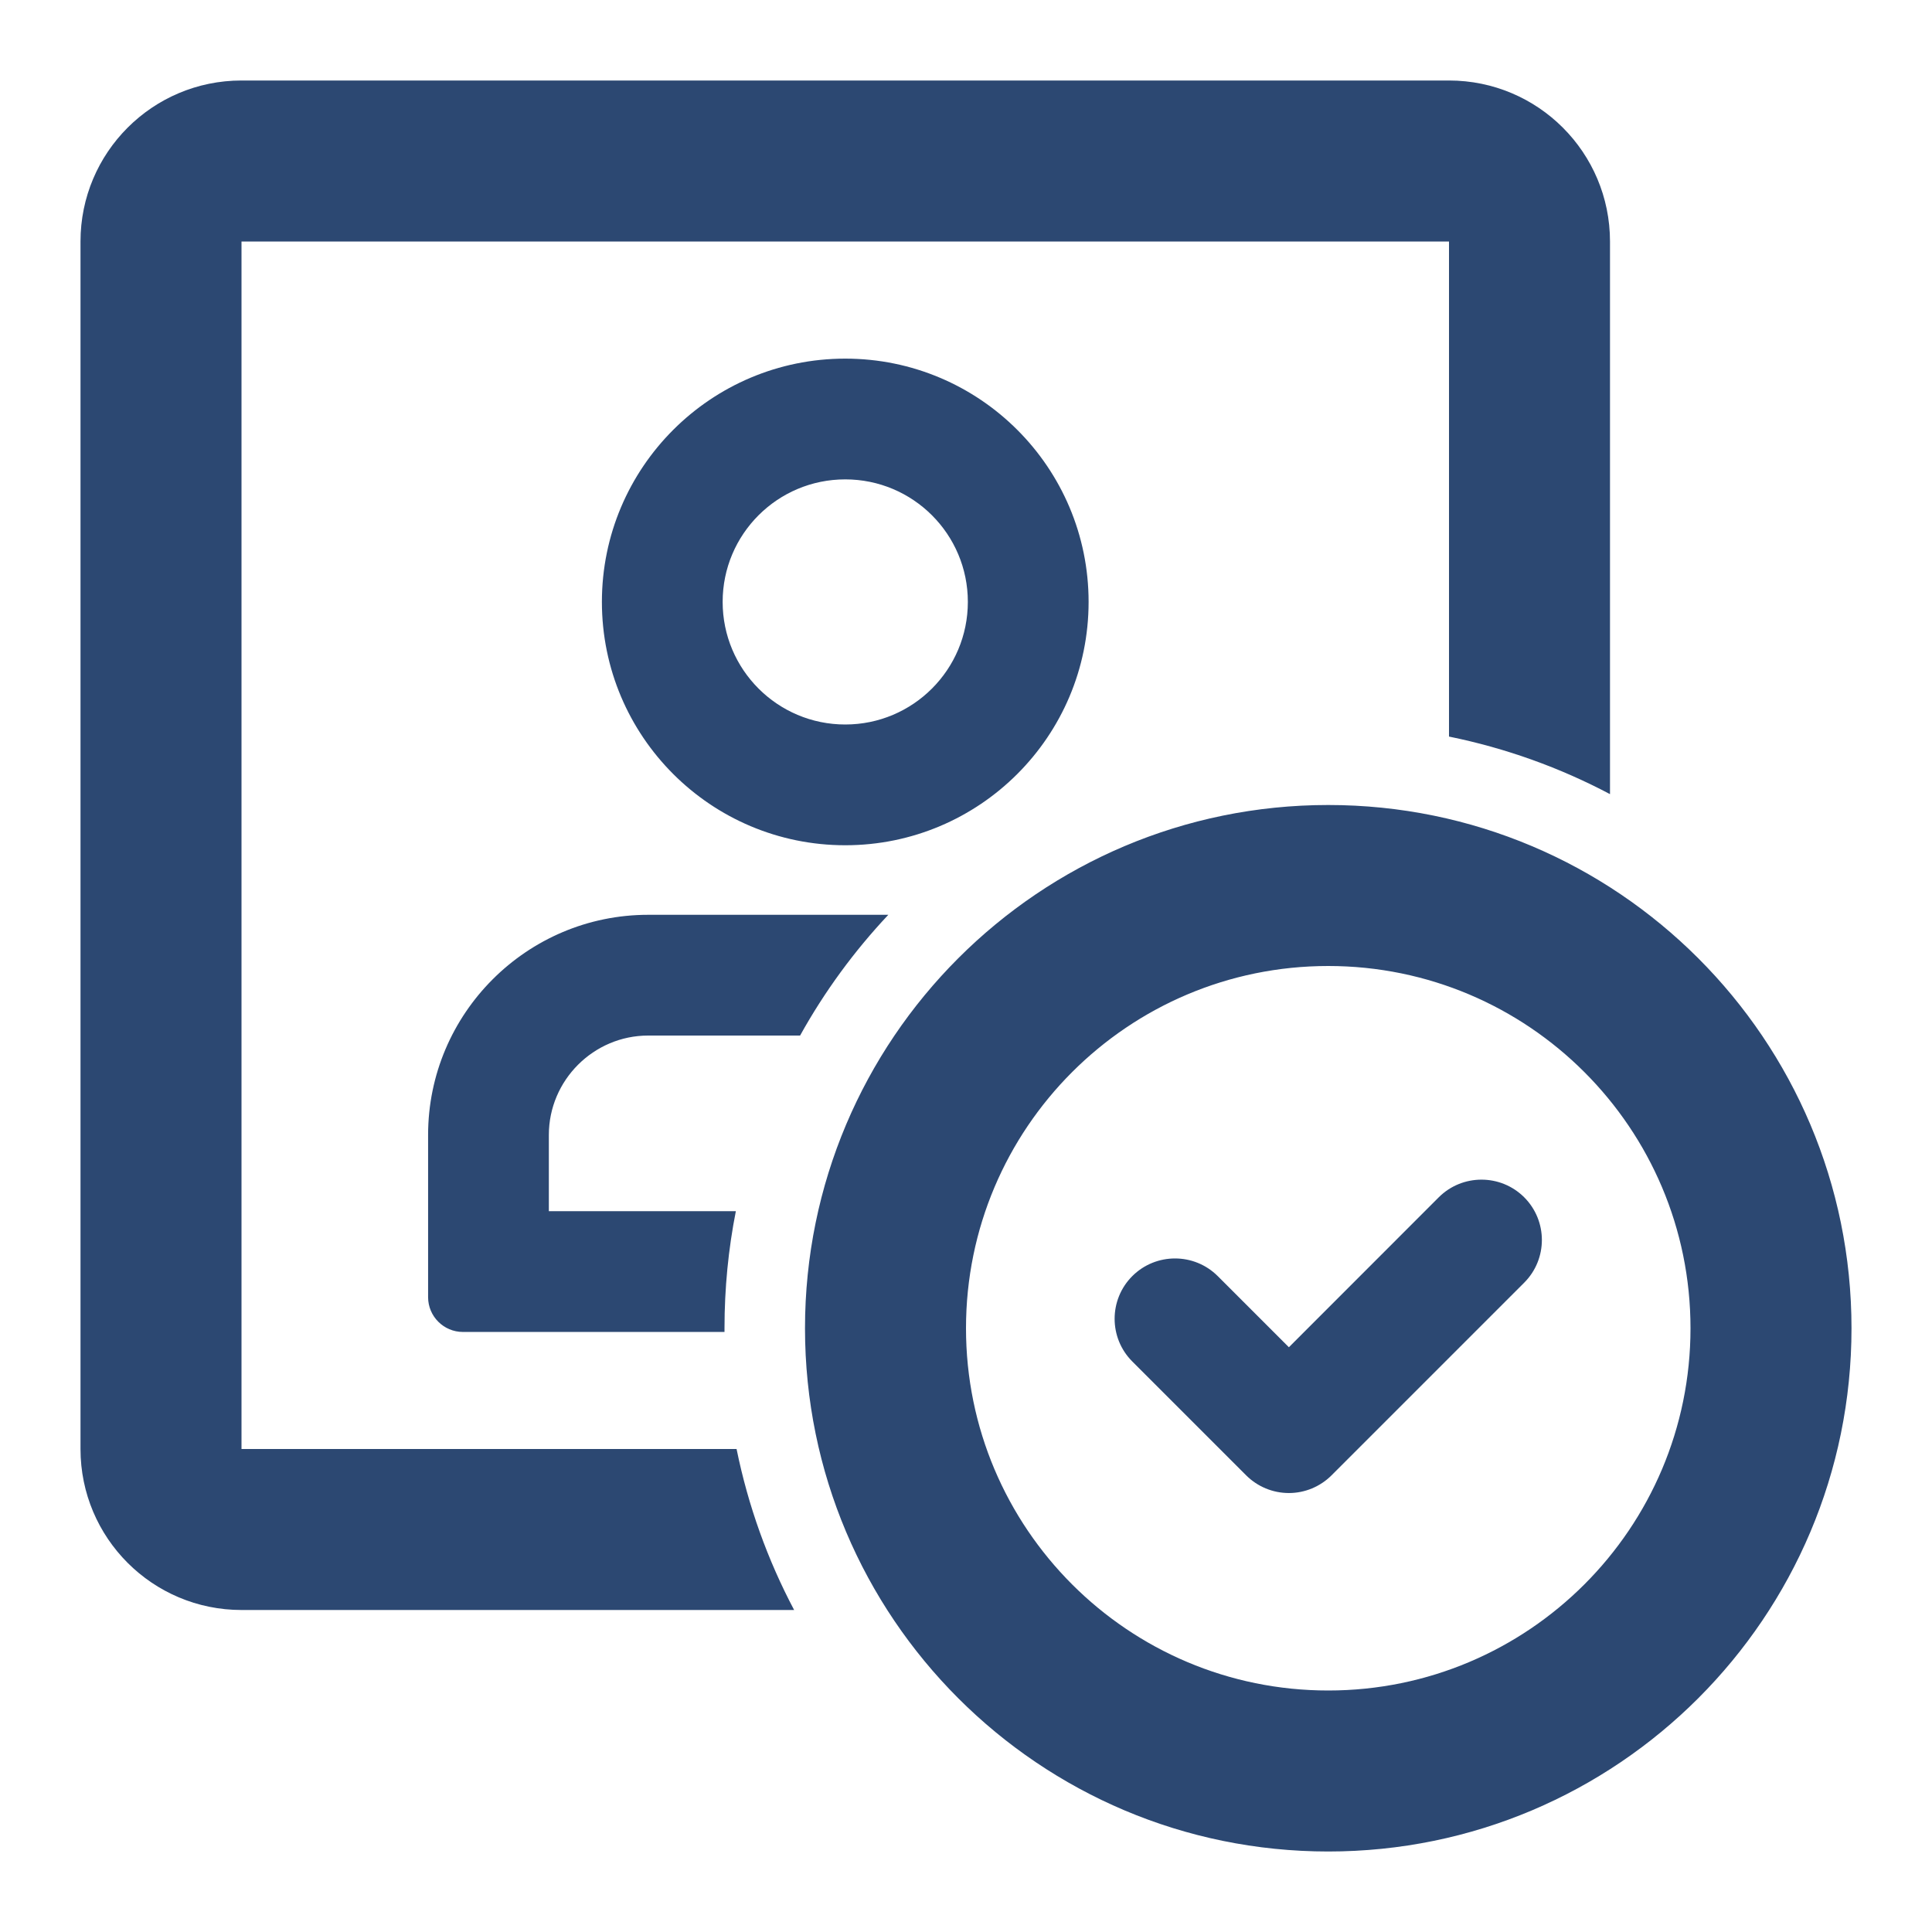
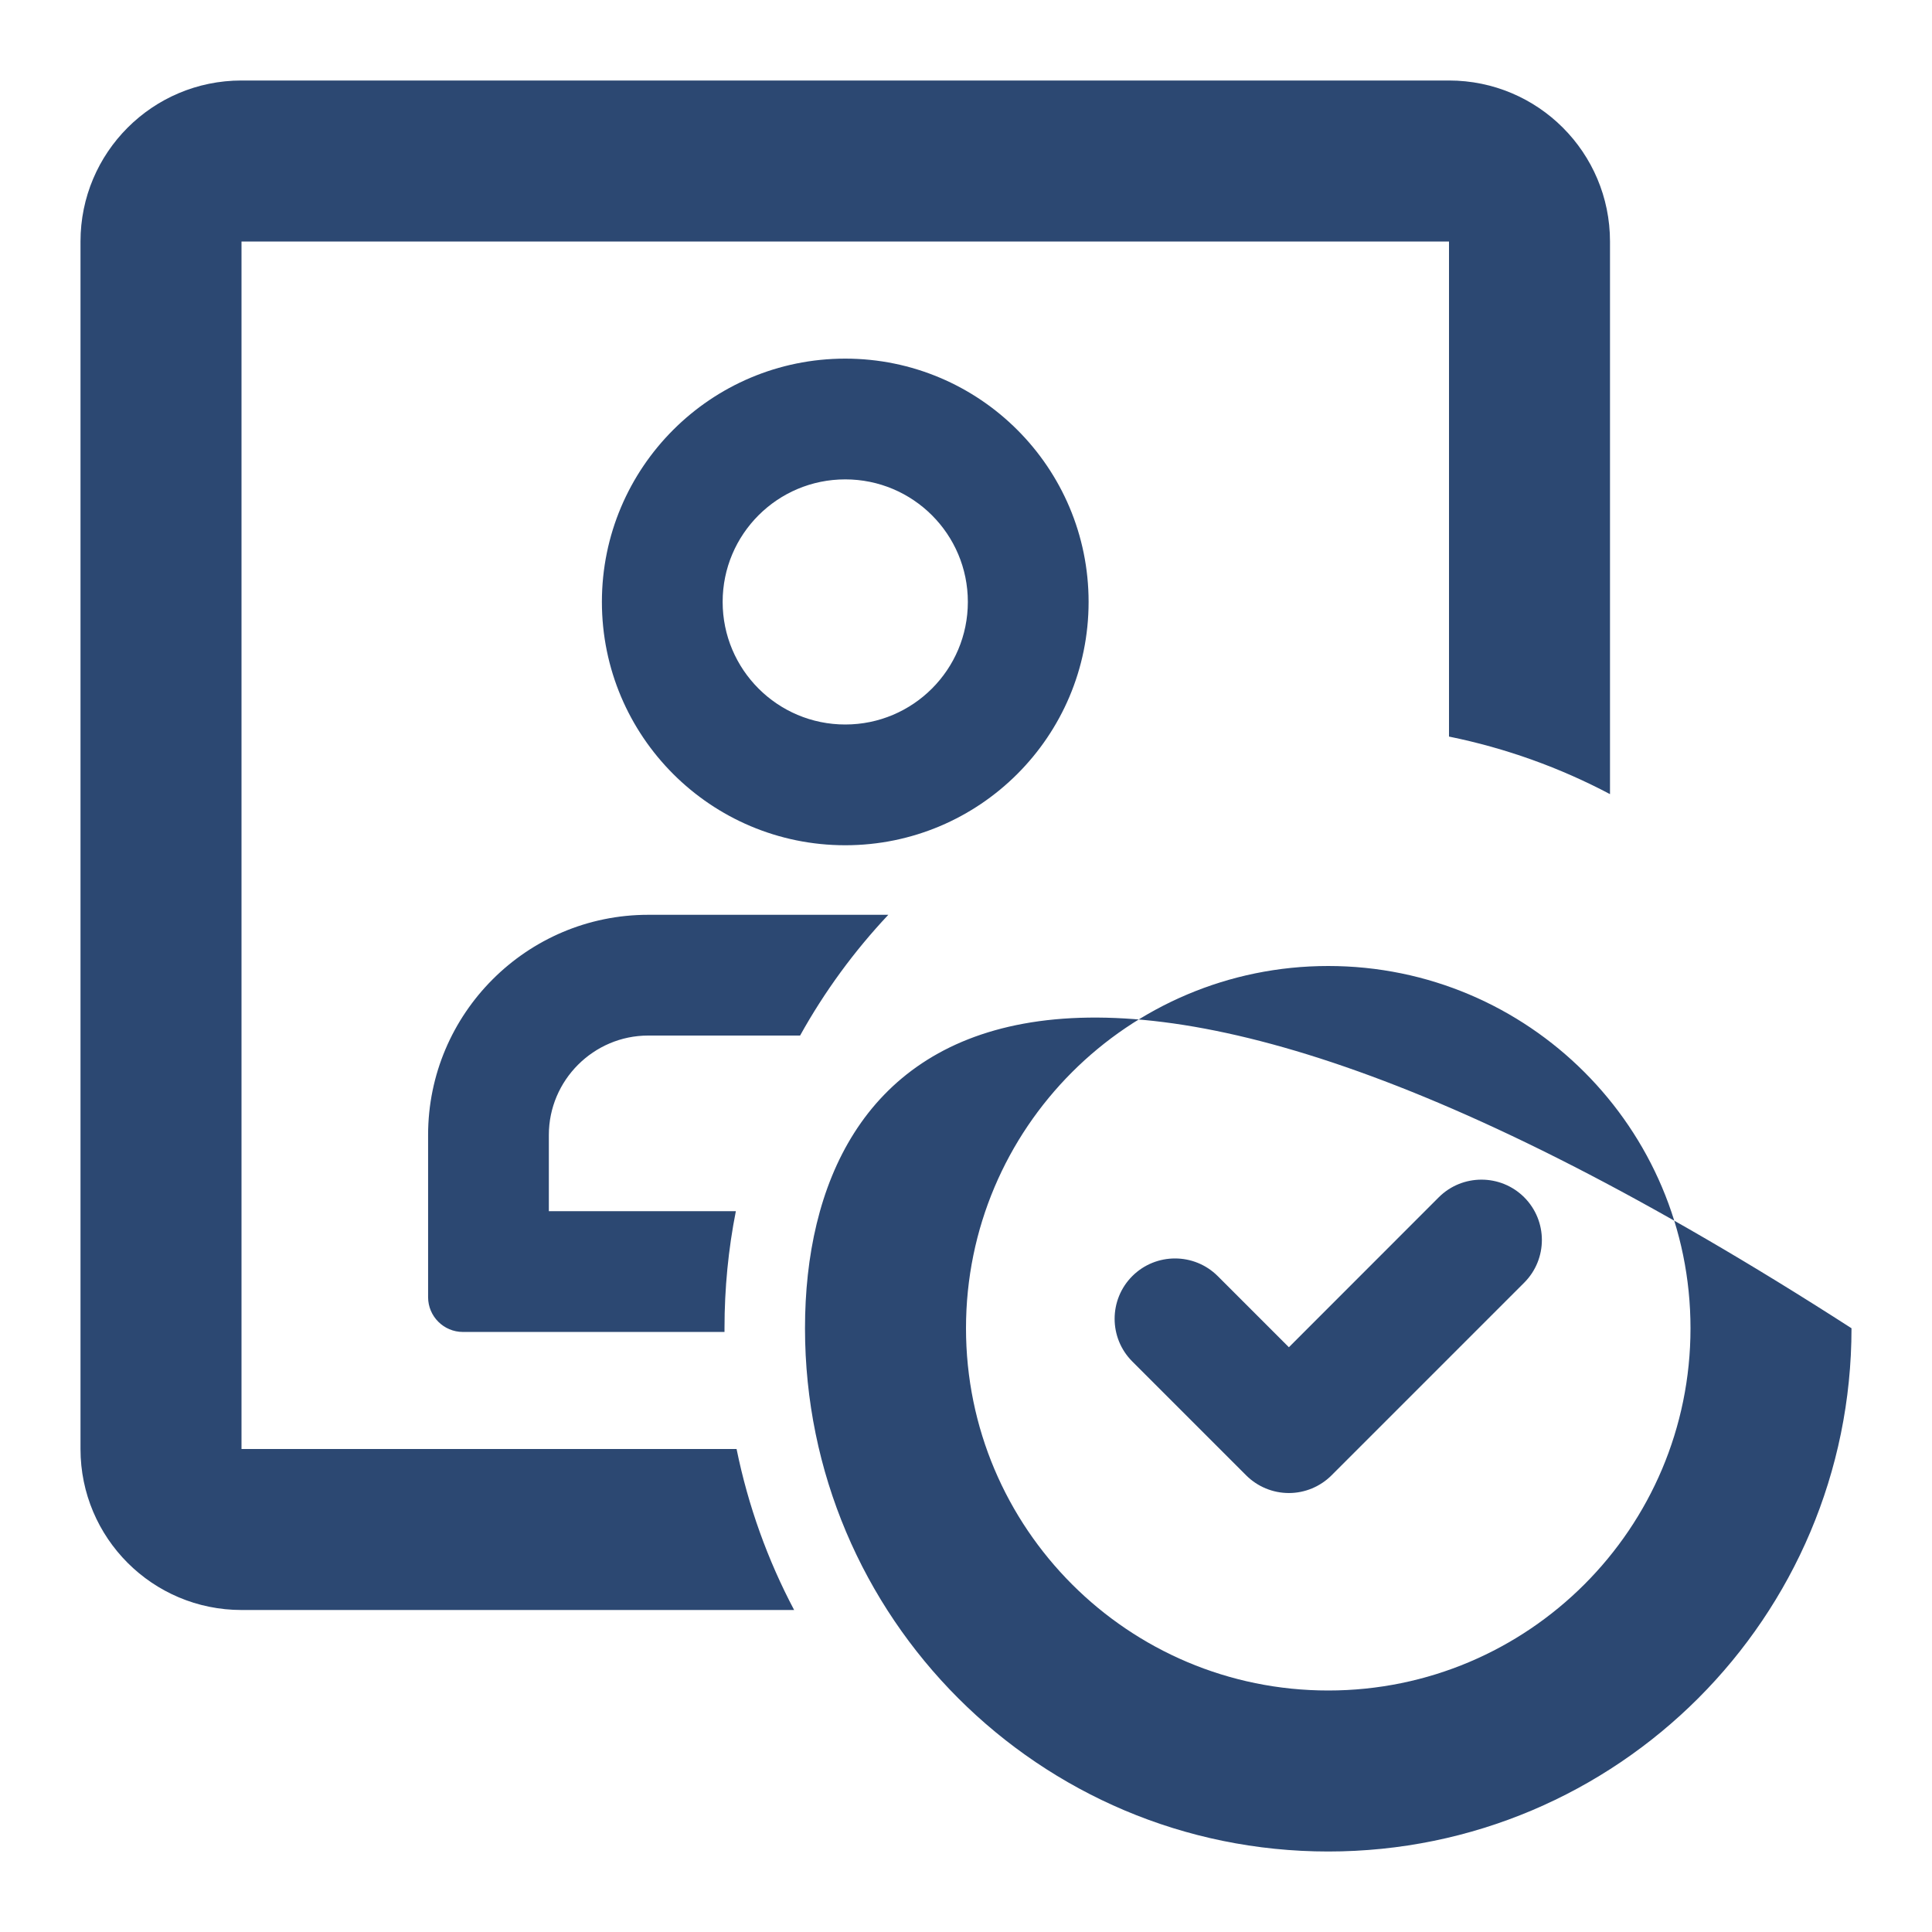
<svg xmlns="http://www.w3.org/2000/svg" width="24" height="24" viewBox="0 0 24 24" fill="none">
-   <path fill-rule="evenodd" clip-rule="evenodd" d="M3 3H18V9.15C18.708 9.294 19.38 9.537 20 9.865V3C20 1.895 19.105 1 18 1H3C1.895 1 1 1.895 1 3V18C1 19.105 1.895 20 3 20H9.865C9.537 19.38 9.294 18.708 9.15 18H3L3 3ZM11.035 11.364H8.052C6.545 11.364 5.318 12.591 5.318 14.099V16.114C5.318 16.352 5.512 16.546 5.75 16.546H9L9 16.5C9 16.002 9.048 15.516 9.141 15.046H6.818V14.099C6.818 13.419 7.374 12.864 8.052 12.864H9.939C10.242 12.318 10.611 11.815 11.035 11.364ZM12.023 7.477C12.023 8.318 11.341 9 10.5 9C9.659 9 8.977 8.318 8.977 7.477C8.977 6.636 9.659 5.955 10.5 5.955C11.341 5.955 12.023 6.636 12.023 7.477ZM13.523 7.477C13.523 9.147 12.169 10.5 10.5 10.5C8.831 10.5 7.477 9.147 7.477 7.477C7.477 5.808 8.831 4.455 10.5 4.455C12.169 4.455 13.523 5.808 13.523 7.477ZM16.5 21C18.985 21 21 18.985 21 16.5C21 14.015 18.985 12 16.5 12C14.015 12 12 14.015 12 16.5C12 18.985 14.015 21 16.5 21ZM16.5 23C20.09 23 23 20.09 23 16.5C23 12.91 20.09 10 16.5 10C12.91 10 10 12.91 10 16.5C10 20.09 12.91 23 16.5 23ZM15.127 15.852C14.834 15.56 14.359 15.56 14.066 15.852C13.773 16.145 13.773 16.62 14.066 16.913L15.48 18.327C15.621 18.468 15.812 18.547 16.011 18.547C16.209 18.547 16.4 18.468 16.541 18.327L18.934 15.934C19.227 15.641 19.227 15.166 18.934 14.873C18.641 14.581 18.166 14.581 17.873 14.873L16.011 16.736L15.127 15.852Z" fill="#2C4872" />
+   <path fill-rule="evenodd" clip-rule="evenodd" d="M3 3H18V9.15C18.708 9.294 19.38 9.537 20 9.865V3C20 1.895 19.105 1 18 1H3C1.895 1 1 1.895 1 3V18C1 19.105 1.895 20 3 20H9.865C9.537 19.38 9.294 18.708 9.15 18H3L3 3ZM11.035 11.364H8.052C6.545 11.364 5.318 12.591 5.318 14.099V16.114C5.318 16.352 5.512 16.546 5.75 16.546H9L9 16.5C9 16.002 9.048 15.516 9.141 15.046H6.818V14.099C6.818 13.419 7.374 12.864 8.052 12.864H9.939C10.242 12.318 10.611 11.815 11.035 11.364ZM12.023 7.477C12.023 8.318 11.341 9 10.5 9C9.659 9 8.977 8.318 8.977 7.477C8.977 6.636 9.659 5.955 10.5 5.955C11.341 5.955 12.023 6.636 12.023 7.477ZM13.523 7.477C13.523 9.147 12.169 10.5 10.5 10.5C8.831 10.5 7.477 9.147 7.477 7.477C7.477 5.808 8.831 4.455 10.5 4.455C12.169 4.455 13.523 5.808 13.523 7.477ZM16.5 21C18.985 21 21 18.985 21 16.5C21 14.015 18.985 12 16.5 12C14.015 12 12 14.015 12 16.5C12 18.985 14.015 21 16.5 21ZM16.5 23C20.09 23 23 20.09 23 16.5C12.91 10 10 12.91 10 16.5C10 20.09 12.91 23 16.5 23ZM15.127 15.852C14.834 15.56 14.359 15.56 14.066 15.852C13.773 16.145 13.773 16.62 14.066 16.913L15.48 18.327C15.621 18.468 15.812 18.547 16.011 18.547C16.209 18.547 16.4 18.468 16.541 18.327L18.934 15.934C19.227 15.641 19.227 15.166 18.934 14.873C18.641 14.581 18.166 14.581 17.873 14.873L16.011 16.736L15.127 15.852Z" fill="#2C4872" />
</svg>